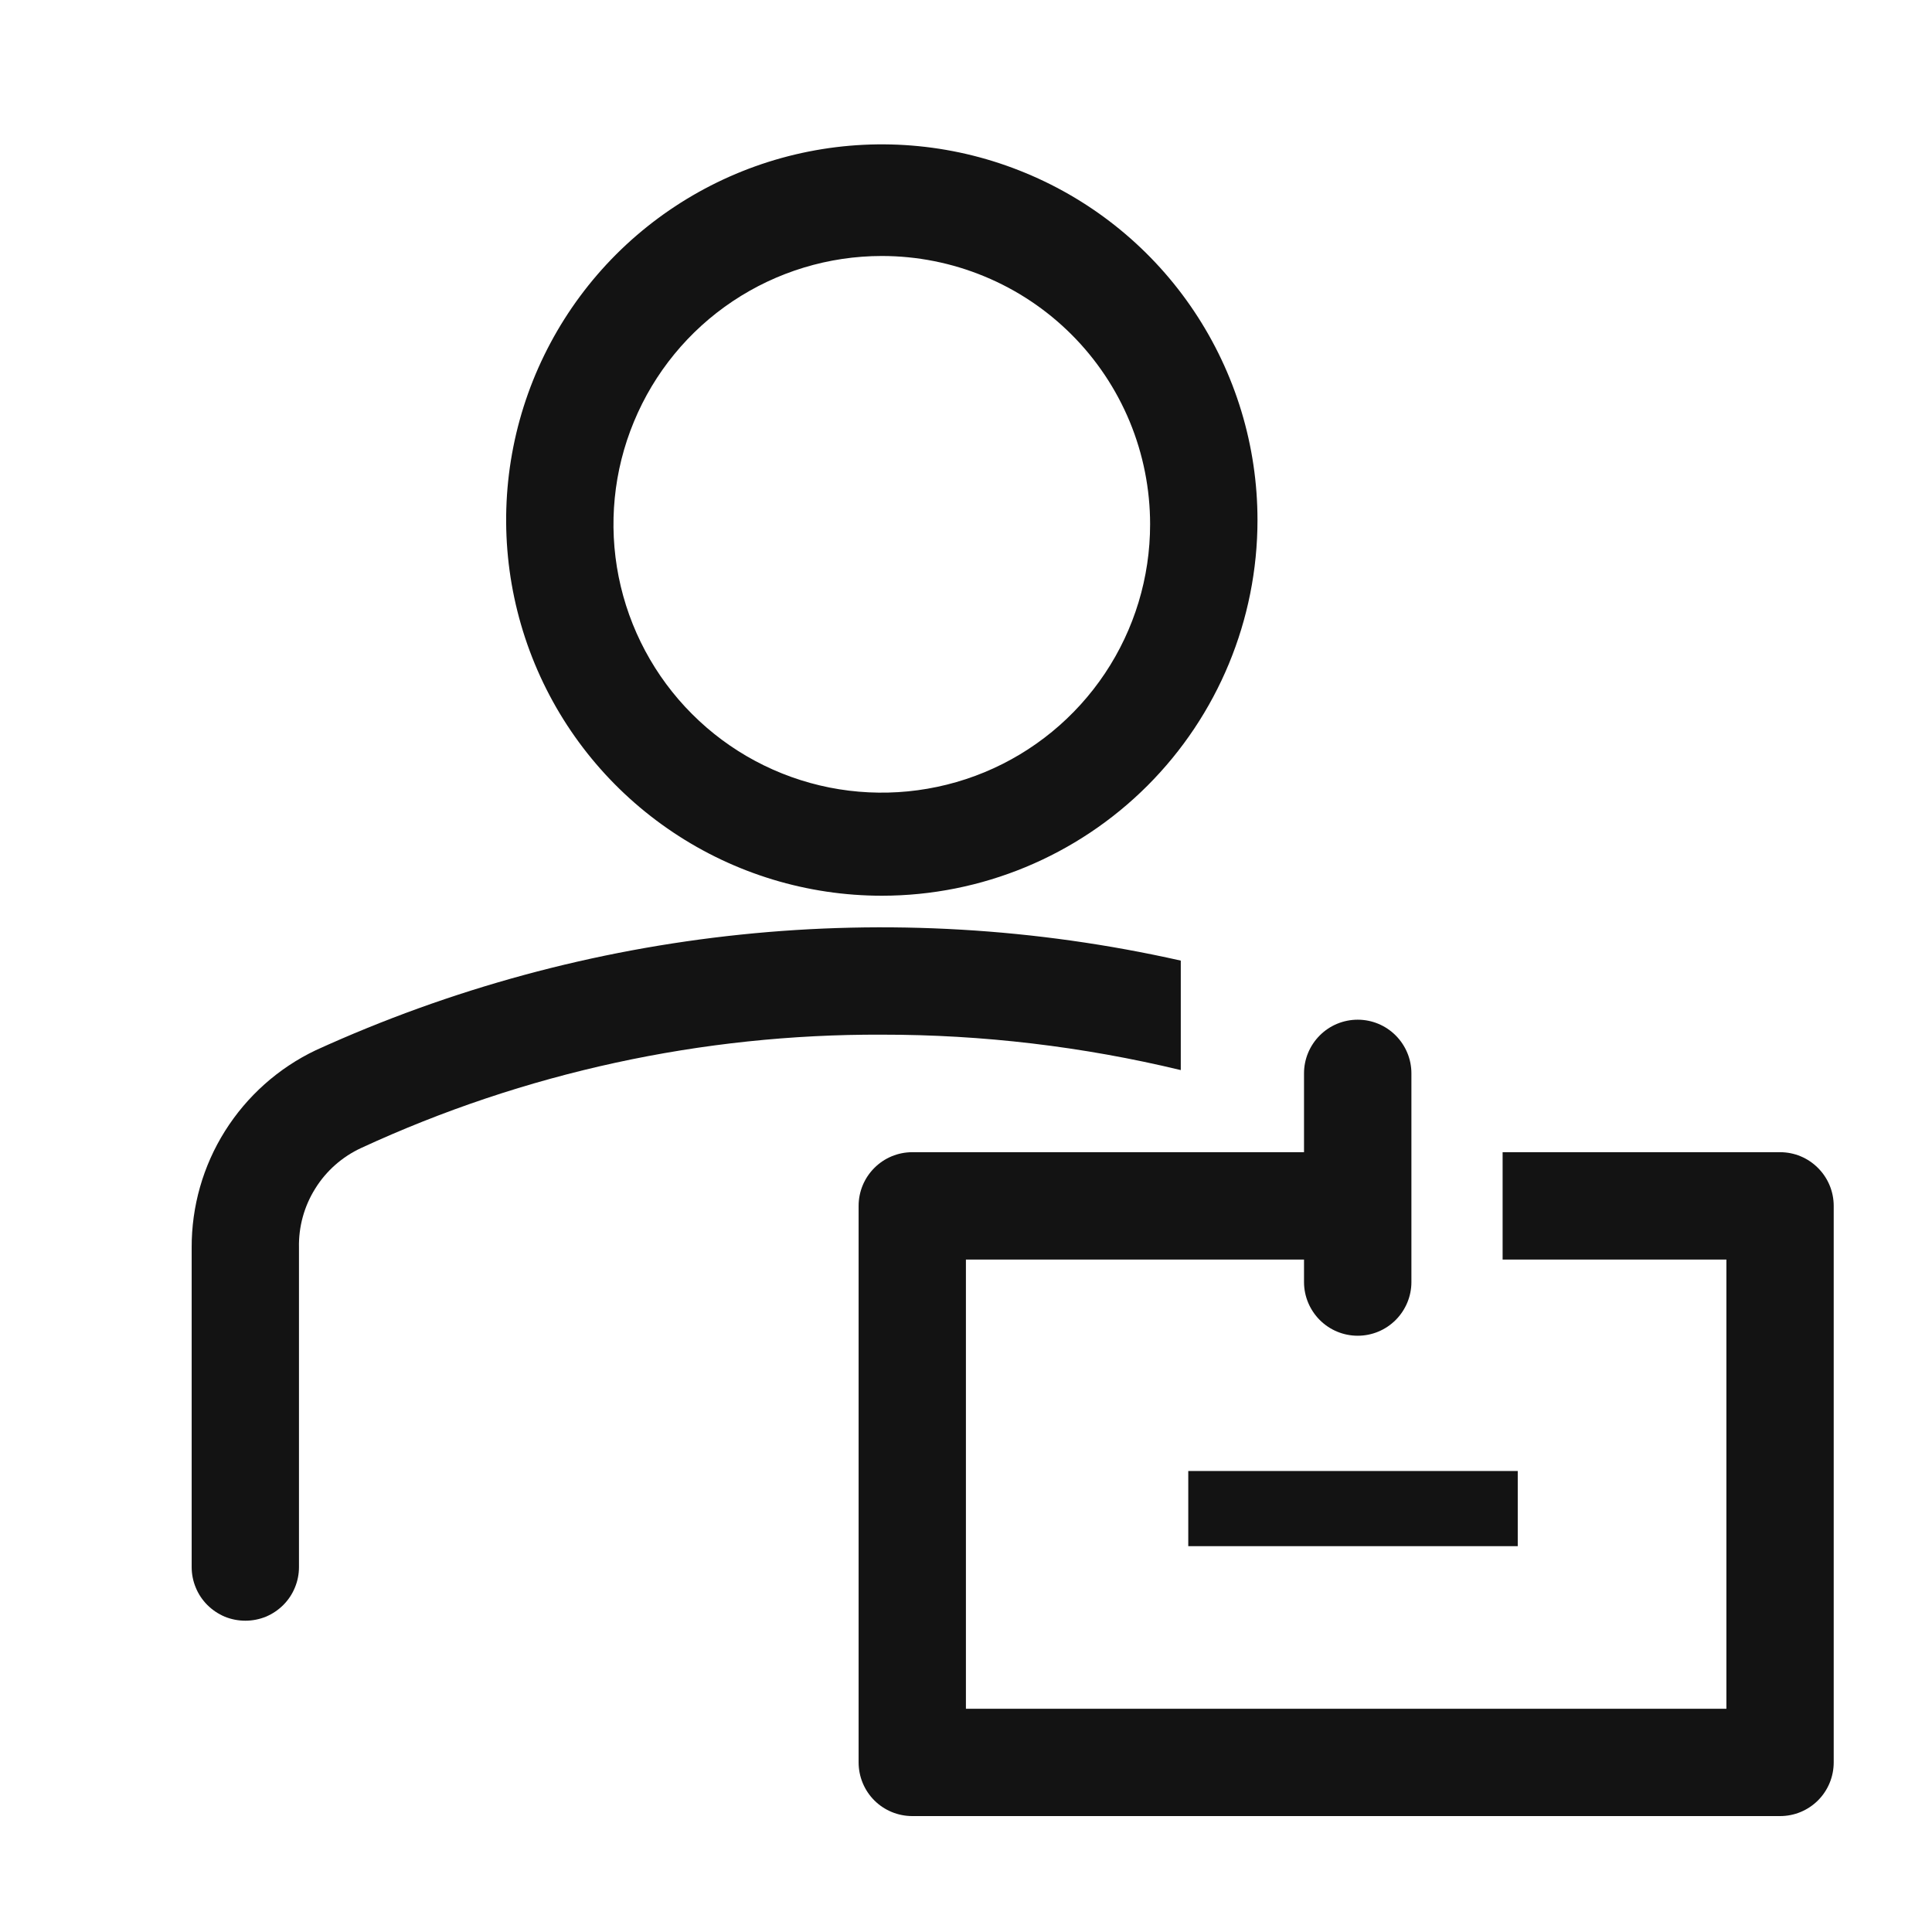
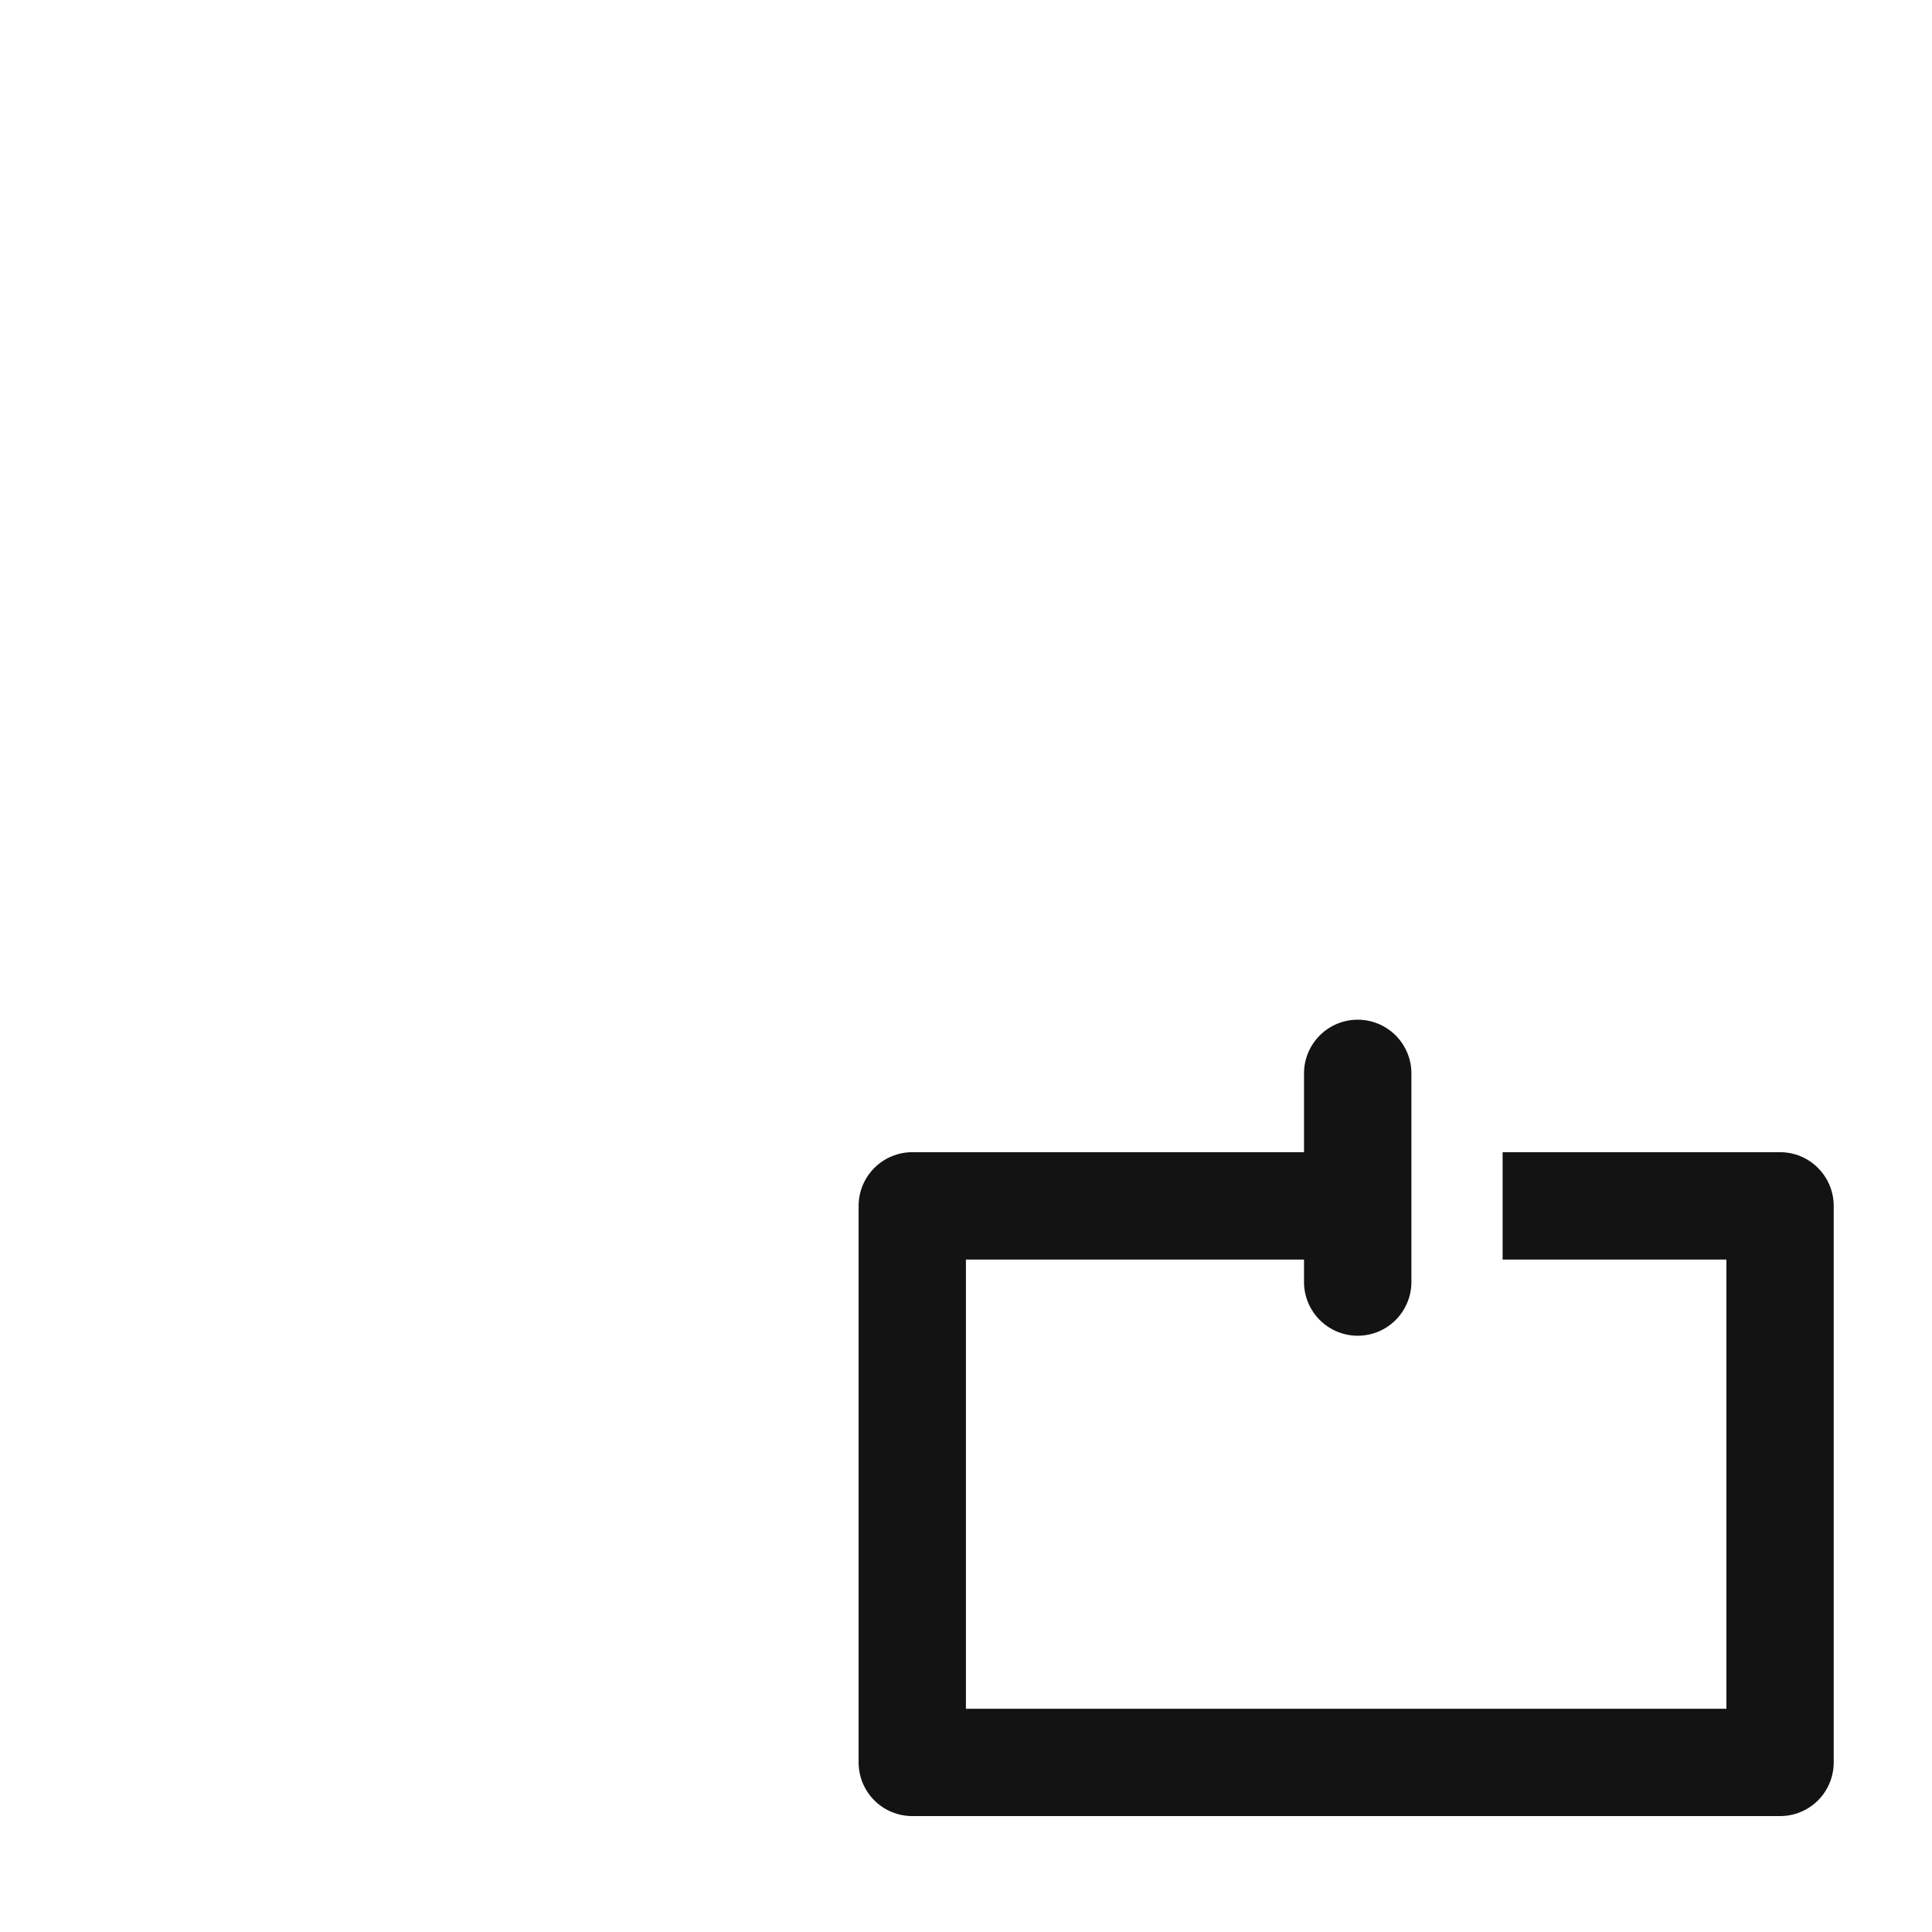
<svg xmlns="http://www.w3.org/2000/svg" width="24" height="24" viewBox="0 0 24 24" fill="none">
-   <path d="M10.954 11.127C10.031 11.127 9.129 10.853 8.362 10.34C7.594 9.827 6.996 9.099 6.643 8.246C6.29 7.393 6.197 6.455 6.377 5.55C6.557 4.644 7.002 3.813 7.654 3.16C8.307 2.508 9.139 2.063 10.044 1.883C10.949 1.703 11.887 1.795 12.74 2.149C13.593 2.502 14.322 3.1 14.834 3.867C15.347 4.635 15.621 5.537 15.621 6.46C15.621 7.698 15.129 8.885 14.254 9.76C13.379 10.635 12.192 11.127 10.954 11.127ZM10.954 3.18C10.295 3.18 9.65 3.376 9.102 3.742C8.554 4.108 8.127 4.629 7.875 5.238C7.622 5.847 7.556 6.517 7.685 7.164C7.814 7.81 8.131 8.404 8.597 8.87C9.063 9.337 9.657 9.654 10.304 9.783C10.95 9.911 11.621 9.845 12.23 9.593C12.839 9.341 13.36 8.913 13.726 8.365C14.092 7.817 14.287 7.173 14.287 6.513C14.287 6.076 14.201 5.642 14.034 5.238C13.866 4.833 13.621 4.466 13.311 4.156C13.002 3.847 12.634 3.601 12.23 3.434C11.825 3.266 11.392 3.18 10.954 3.18ZM14.668 11.933C11.06 11.121 7.285 11.512 3.921 13.047C3.458 13.268 3.068 13.616 2.795 14.05C2.522 14.484 2.379 14.987 2.381 15.5V19.467C2.381 19.554 2.398 19.641 2.432 19.722C2.465 19.803 2.514 19.876 2.576 19.938C2.638 20 2.712 20.049 2.792 20.083C2.873 20.116 2.96 20.133 3.048 20.133C3.135 20.133 3.222 20.116 3.303 20.083C3.384 20.049 3.457 20 3.519 19.938C3.581 19.876 3.63 19.803 3.663 19.722C3.697 19.641 3.714 19.554 3.714 19.467V15.5C3.708 15.241 3.778 14.985 3.916 14.765C4.053 14.544 4.252 14.369 4.488 14.26C6.514 13.324 8.722 12.844 10.954 12.853C12.205 12.852 13.452 13 14.668 13.293V11.933ZM14.761 18.273H18.854V19.207H14.761V18.273Z" fill="#131313" />
  <path d="M22.113 14.313H18.666V15.647H21.446V21.227H11.999V15.647H16.199V15.927C16.199 16.103 16.27 16.273 16.395 16.398C16.52 16.523 16.689 16.593 16.866 16.593C17.043 16.593 17.212 16.523 17.337 16.398C17.462 16.273 17.533 16.103 17.533 15.927V13.333C17.533 13.156 17.462 12.987 17.337 12.862C17.212 12.737 17.043 12.667 16.866 12.667C16.689 12.667 16.52 12.737 16.395 12.862C16.27 12.987 16.199 13.156 16.199 13.333V14.313H11.333C11.156 14.313 10.986 14.383 10.861 14.509C10.736 14.634 10.666 14.803 10.666 14.98V21.893C10.666 22.07 10.736 22.24 10.861 22.365C10.986 22.49 11.156 22.56 11.333 22.56H22.113C22.29 22.56 22.459 22.49 22.584 22.365C22.709 22.24 22.779 22.07 22.779 21.893V14.98C22.779 14.803 22.709 14.634 22.584 14.509C22.459 14.383 22.29 14.313 22.113 14.313Z" fill="#131313" />
</svg>